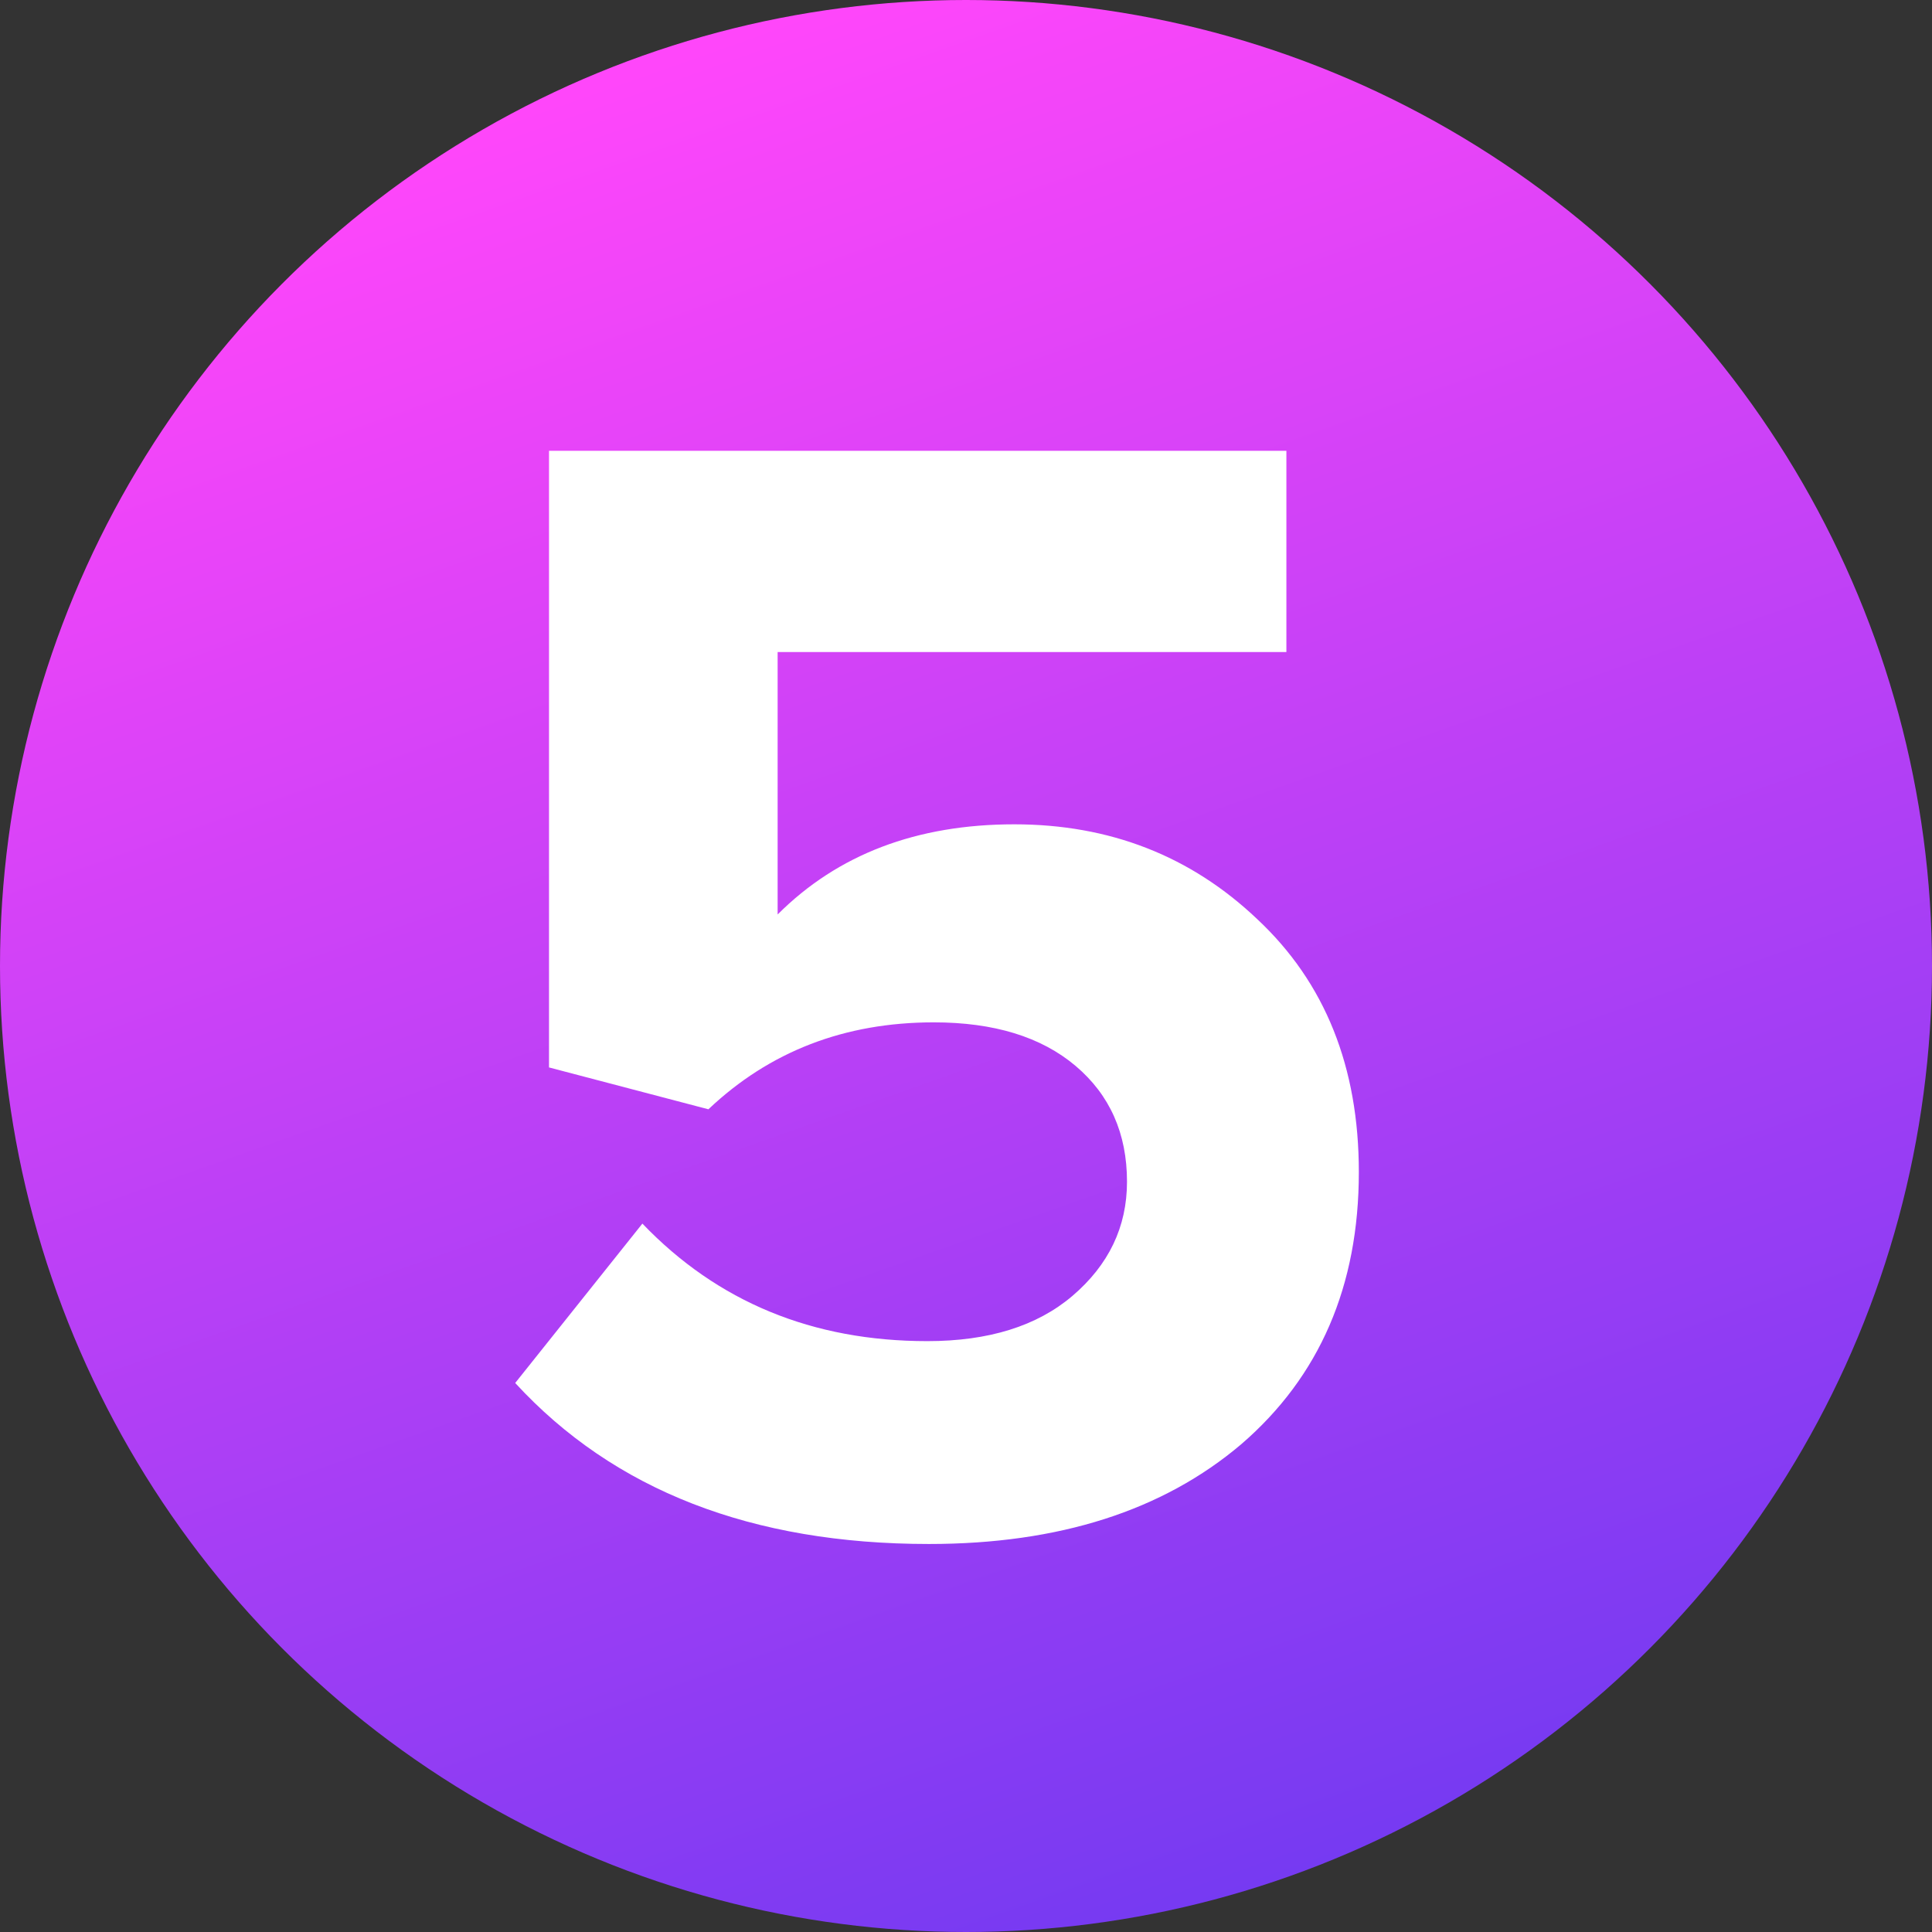
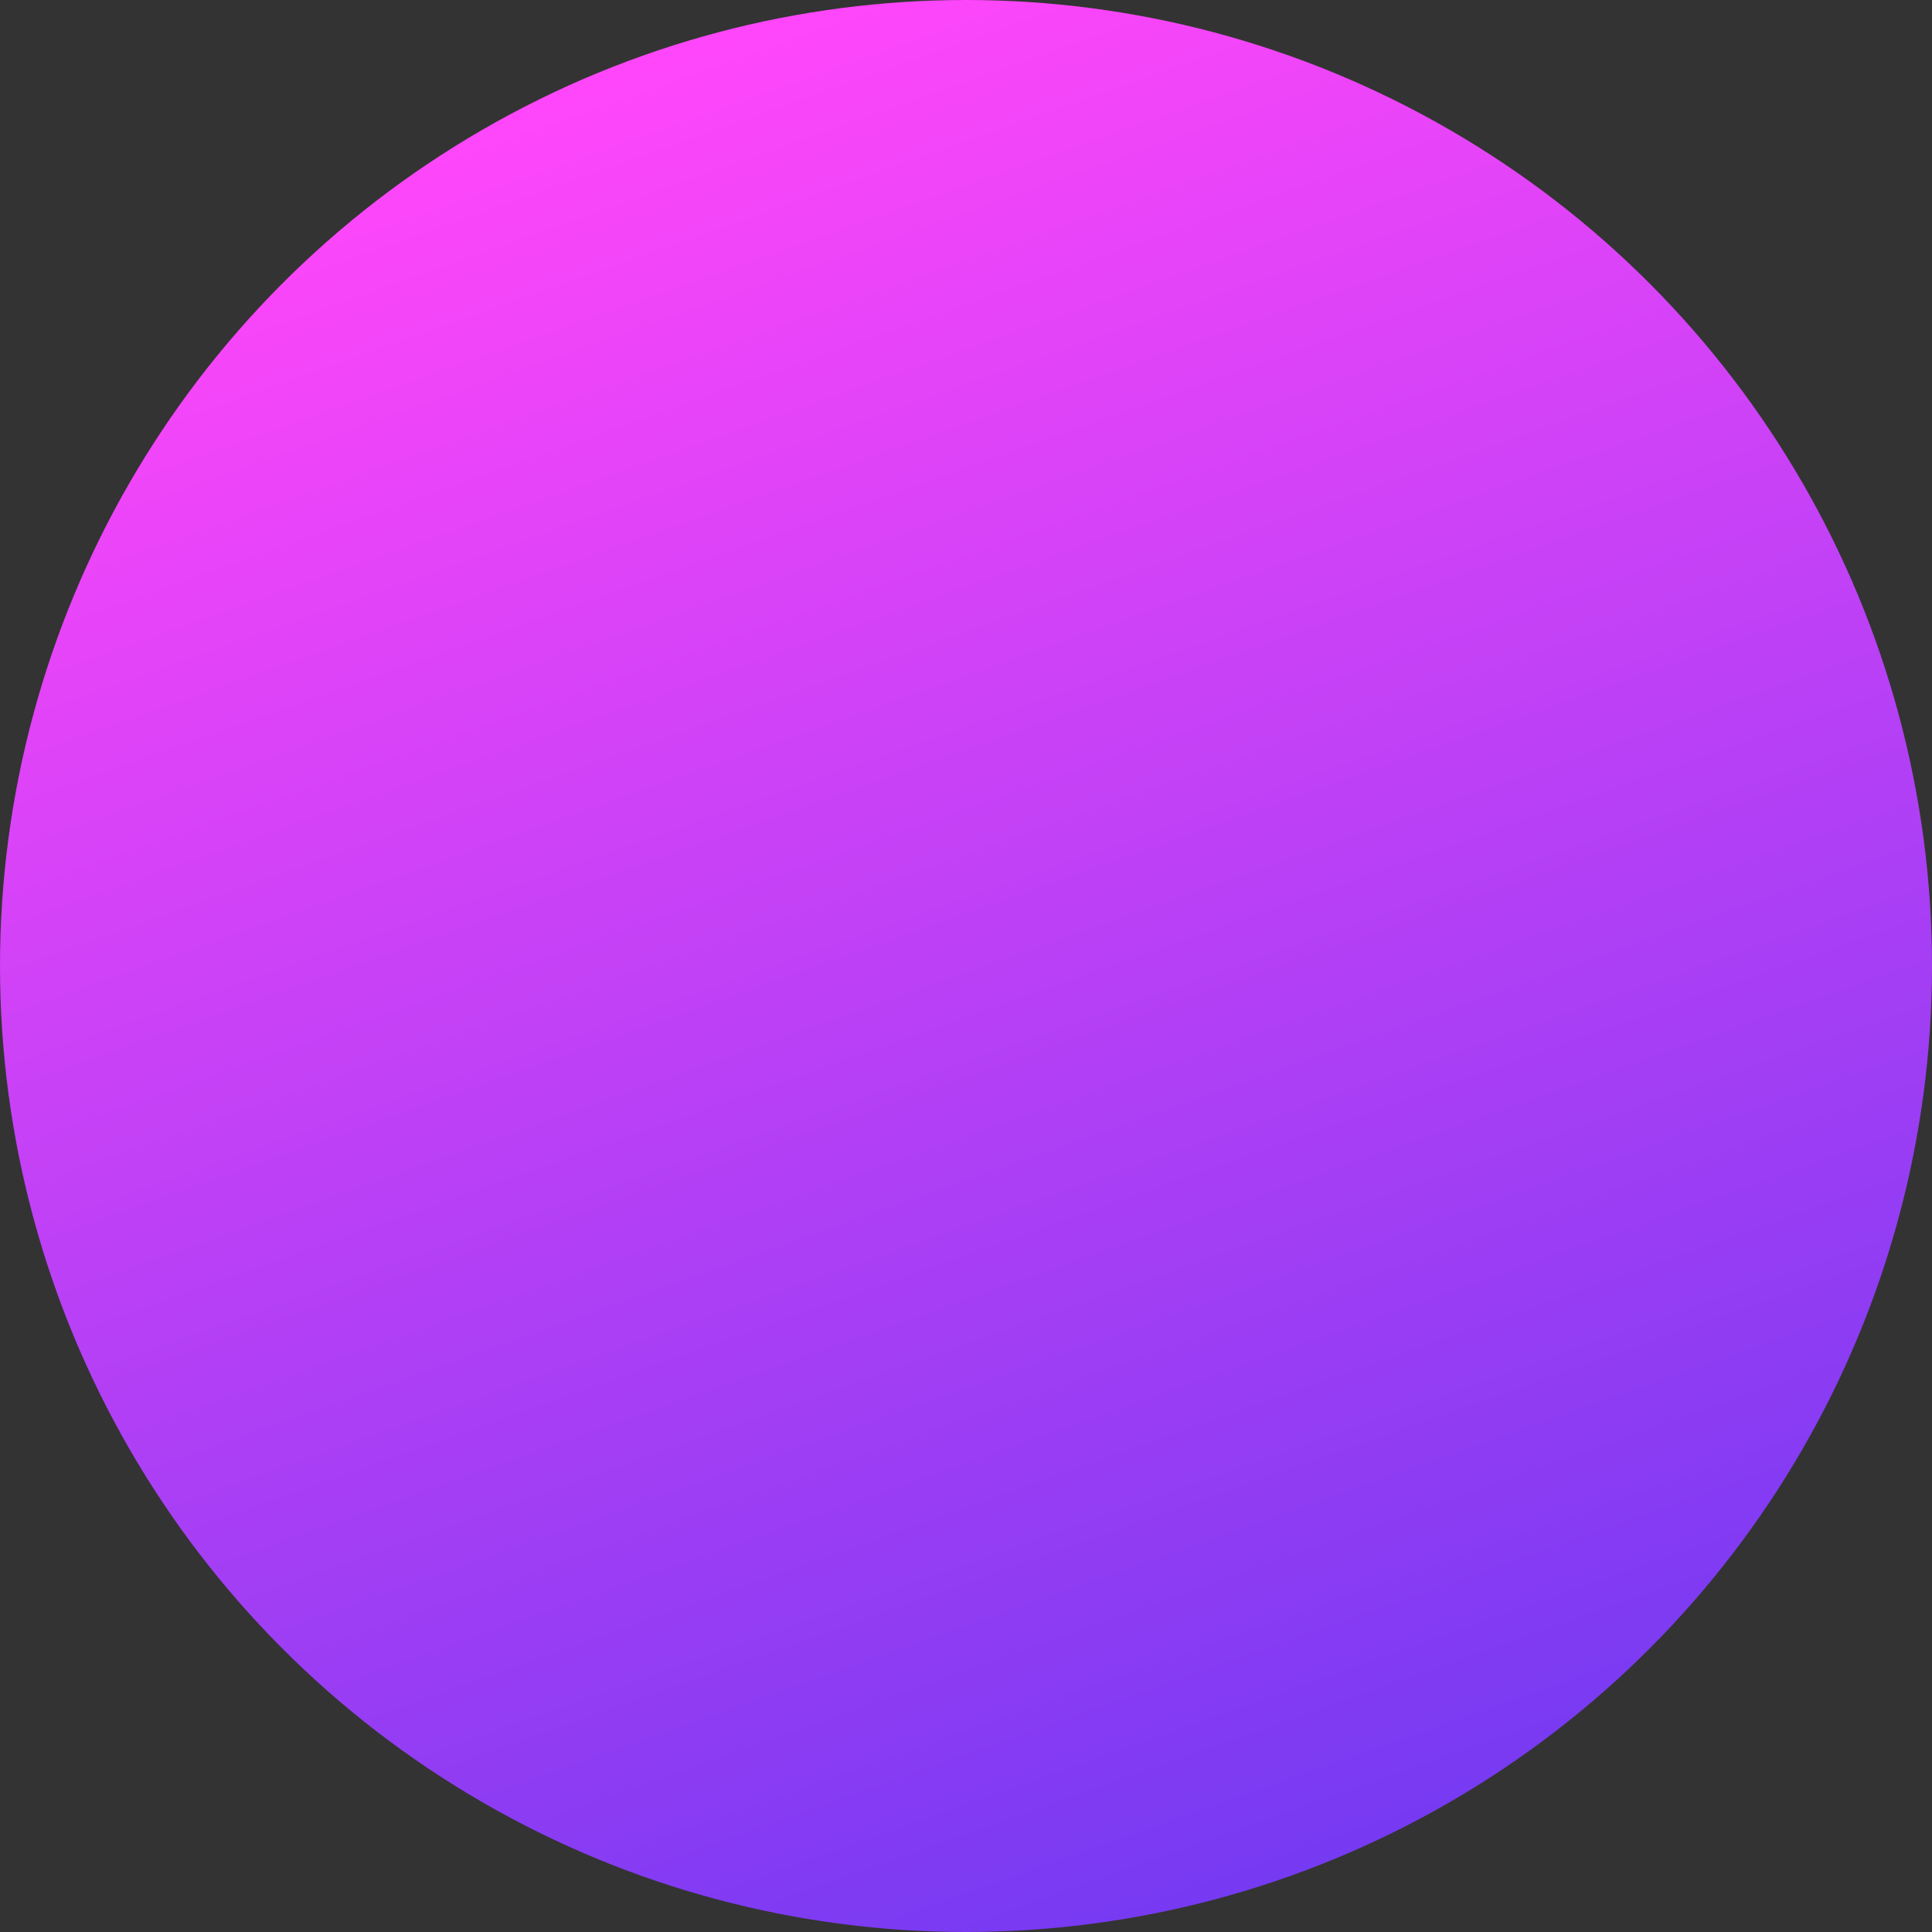
<svg xmlns="http://www.w3.org/2000/svg" width="30" height="30" viewBox="0 0 30 30" fill="none">
  <rect x="0" y="0" width="30" height="30" fill="#333333" stroke="none" />
  <circle cx="15" cy="15" r="15" fill="url(#paint0_linear_32_36)" />
-   <path d="M14.425 23.975C11.675 23.975 9.533 23.142 8 21.475L9.975 19C11.142 20.217 12.617 20.825 14.4 20.825C15.35 20.825 16.1 20.592 16.65 20.125C17.217 19.642 17.5 19.05 17.5 18.35C17.5 17.6 17.233 17 16.7 16.55C16.167 16.1 15.433 15.875 14.5 15.875C13.117 15.875 11.95 16.325 11 17.225L8.525 16.575V7H19.975V10.125H12.075V14.2C13.008 13.267 14.233 12.8 15.75 12.8C17.233 12.8 18.492 13.292 19.525 14.275C20.575 15.258 21.1 16.567 21.1 18.2C21.1 19.967 20.492 21.375 19.275 22.425C18.058 23.458 16.442 23.975 14.425 23.975Z" fill="white" />
  <defs>
    <linearGradient id="paint0_linear_32_36" x1="13.066" y1="-9.37086e-07" x2="23.928" y2="30.728" gradientUnits="userSpaceOnUse">
      <stop stop-color="#FF46FA" />
      <stop offset="1" stop-color="#6939F1" />
    </linearGradient>
  </defs>
</svg>